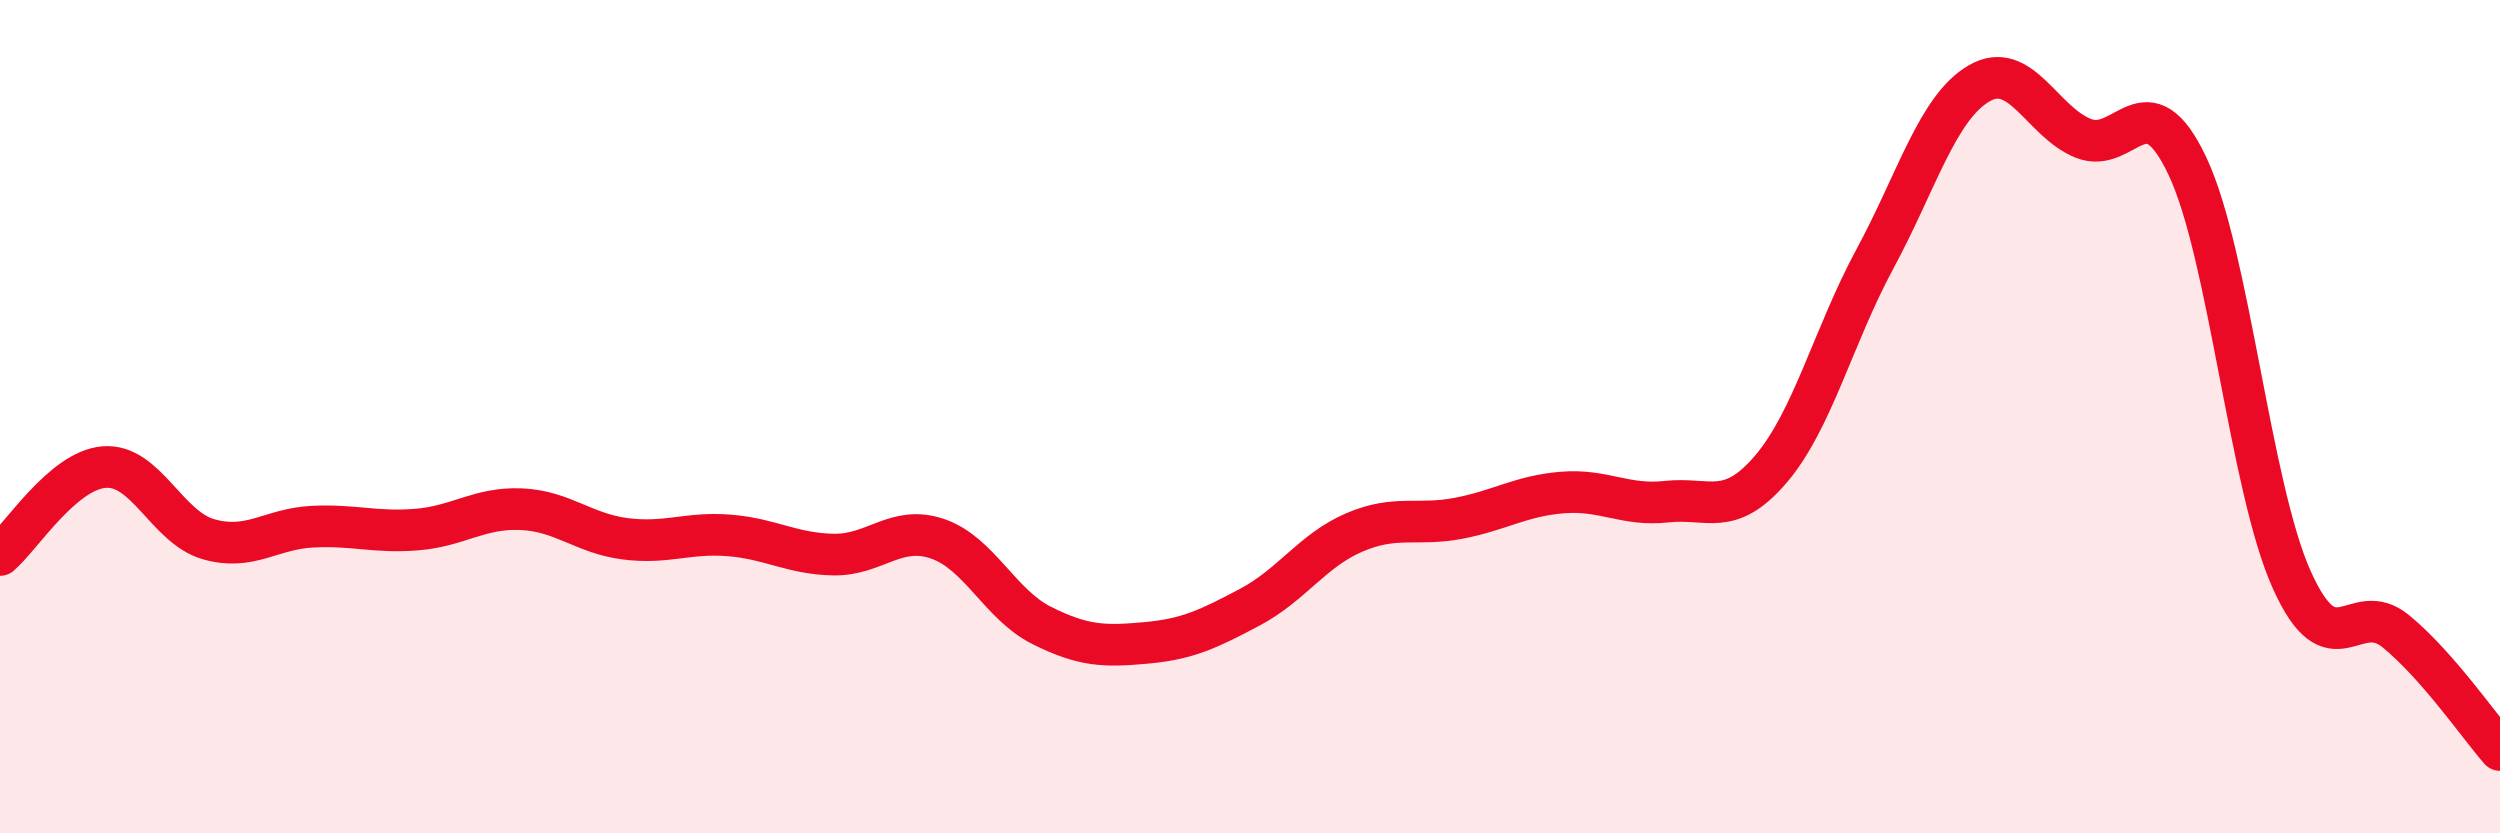
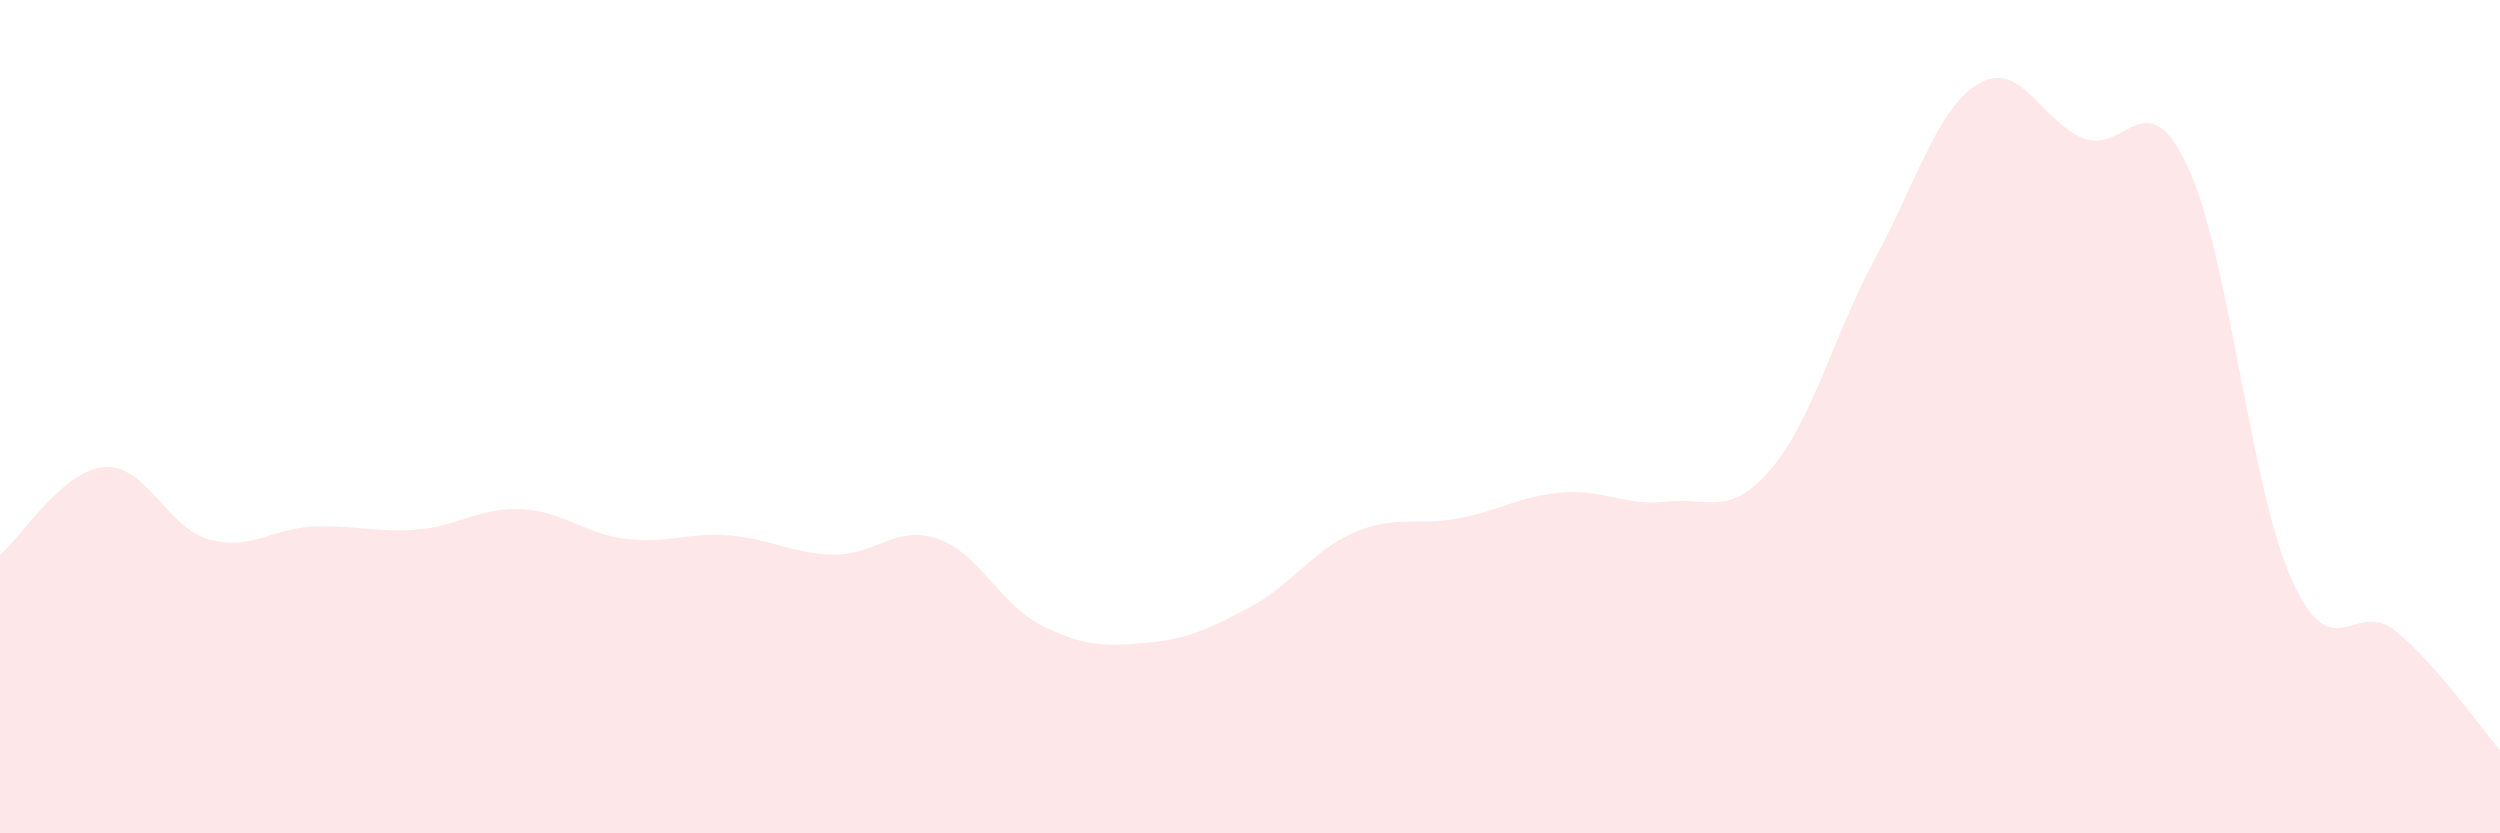
<svg xmlns="http://www.w3.org/2000/svg" width="60" height="20" viewBox="0 0 60 20">
  <path d="M 0,13.32 C 0.5,12.9 1.5,11.29 2.5,11.21 C 3.5,11.13 4,12.65 5,12.94 C 6,13.23 6.5,12.69 7.5,12.64 C 8.5,12.59 9,12.79 10,12.71 C 11,12.63 11.5,12.18 12.5,12.22 C 13.5,12.26 14,12.8 15,12.93 C 16,13.06 16.5,12.77 17.5,12.85 C 18.5,12.93 19,13.29 20,13.31 C 21,13.33 21.5,12.59 22.5,12.93 C 23.5,13.27 24,14.51 25,15.01 C 26,15.51 26.5,15.52 27.5,15.43 C 28.5,15.34 29,15.1 30,14.57 C 31,14.04 31.5,13.21 32.5,12.78 C 33.5,12.35 34,12.63 35,12.44 C 36,12.25 36.5,11.9 37.5,11.82 C 38.5,11.74 39,12.15 40,12.04 C 41,11.93 41.5,12.43 42.5,11.26 C 43.5,10.09 44,8.06 45,6.21 C 46,4.36 46.5,2.58 47.5,2 C 48.5,1.42 49,2.92 50,3.32 C 51,3.72 51.5,1.87 52.5,3.99 C 53.5,6.11 54,11.68 55,13.91 C 56,16.14 56.5,14.33 57.5,15.15 C 58.5,15.97 59.5,17.43 60,18L60 20L0 20Z" fill="#EB0A25" opacity="0.1" stroke-linecap="round" stroke-linejoin="round" />
-   <path d="M 0,13.32 C 0.5,12.9 1.5,11.29 2.5,11.21 C 3.5,11.13 4,12.65 5,12.94 C 6,13.23 6.5,12.69 7.5,12.64 C 8.5,12.59 9,12.79 10,12.71 C 11,12.63 11.5,12.18 12.5,12.22 C 13.5,12.26 14,12.8 15,12.93 C 16,13.06 16.5,12.77 17.5,12.85 C 18.5,12.93 19,13.29 20,13.31 C 21,13.33 21.5,12.59 22.5,12.93 C 23.5,13.27 24,14.51 25,15.01 C 26,15.51 26.5,15.52 27.5,15.43 C 28.5,15.34 29,15.1 30,14.57 C 31,14.04 31.5,13.21 32.5,12.78 C 33.5,12.35 34,12.63 35,12.44 C 36,12.25 36.5,11.9 37.5,11.82 C 38.5,11.74 39,12.15 40,12.04 C 41,11.93 41.5,12.43 42.5,11.26 C 43.5,10.09 44,8.06 45,6.21 C 46,4.36 46.5,2.58 47.5,2 C 48.5,1.42 49,2.92 50,3.32 C 51,3.72 51.5,1.87 52.5,3.99 C 53.5,6.11 54,11.68 55,13.91 C 56,16.14 56.5,14.33 57.5,15.15 C 58.5,15.97 59.5,17.43 60,18" stroke="#EB0A25" stroke-width="1" fill="none" stroke-linecap="round" stroke-linejoin="round" />
</svg>